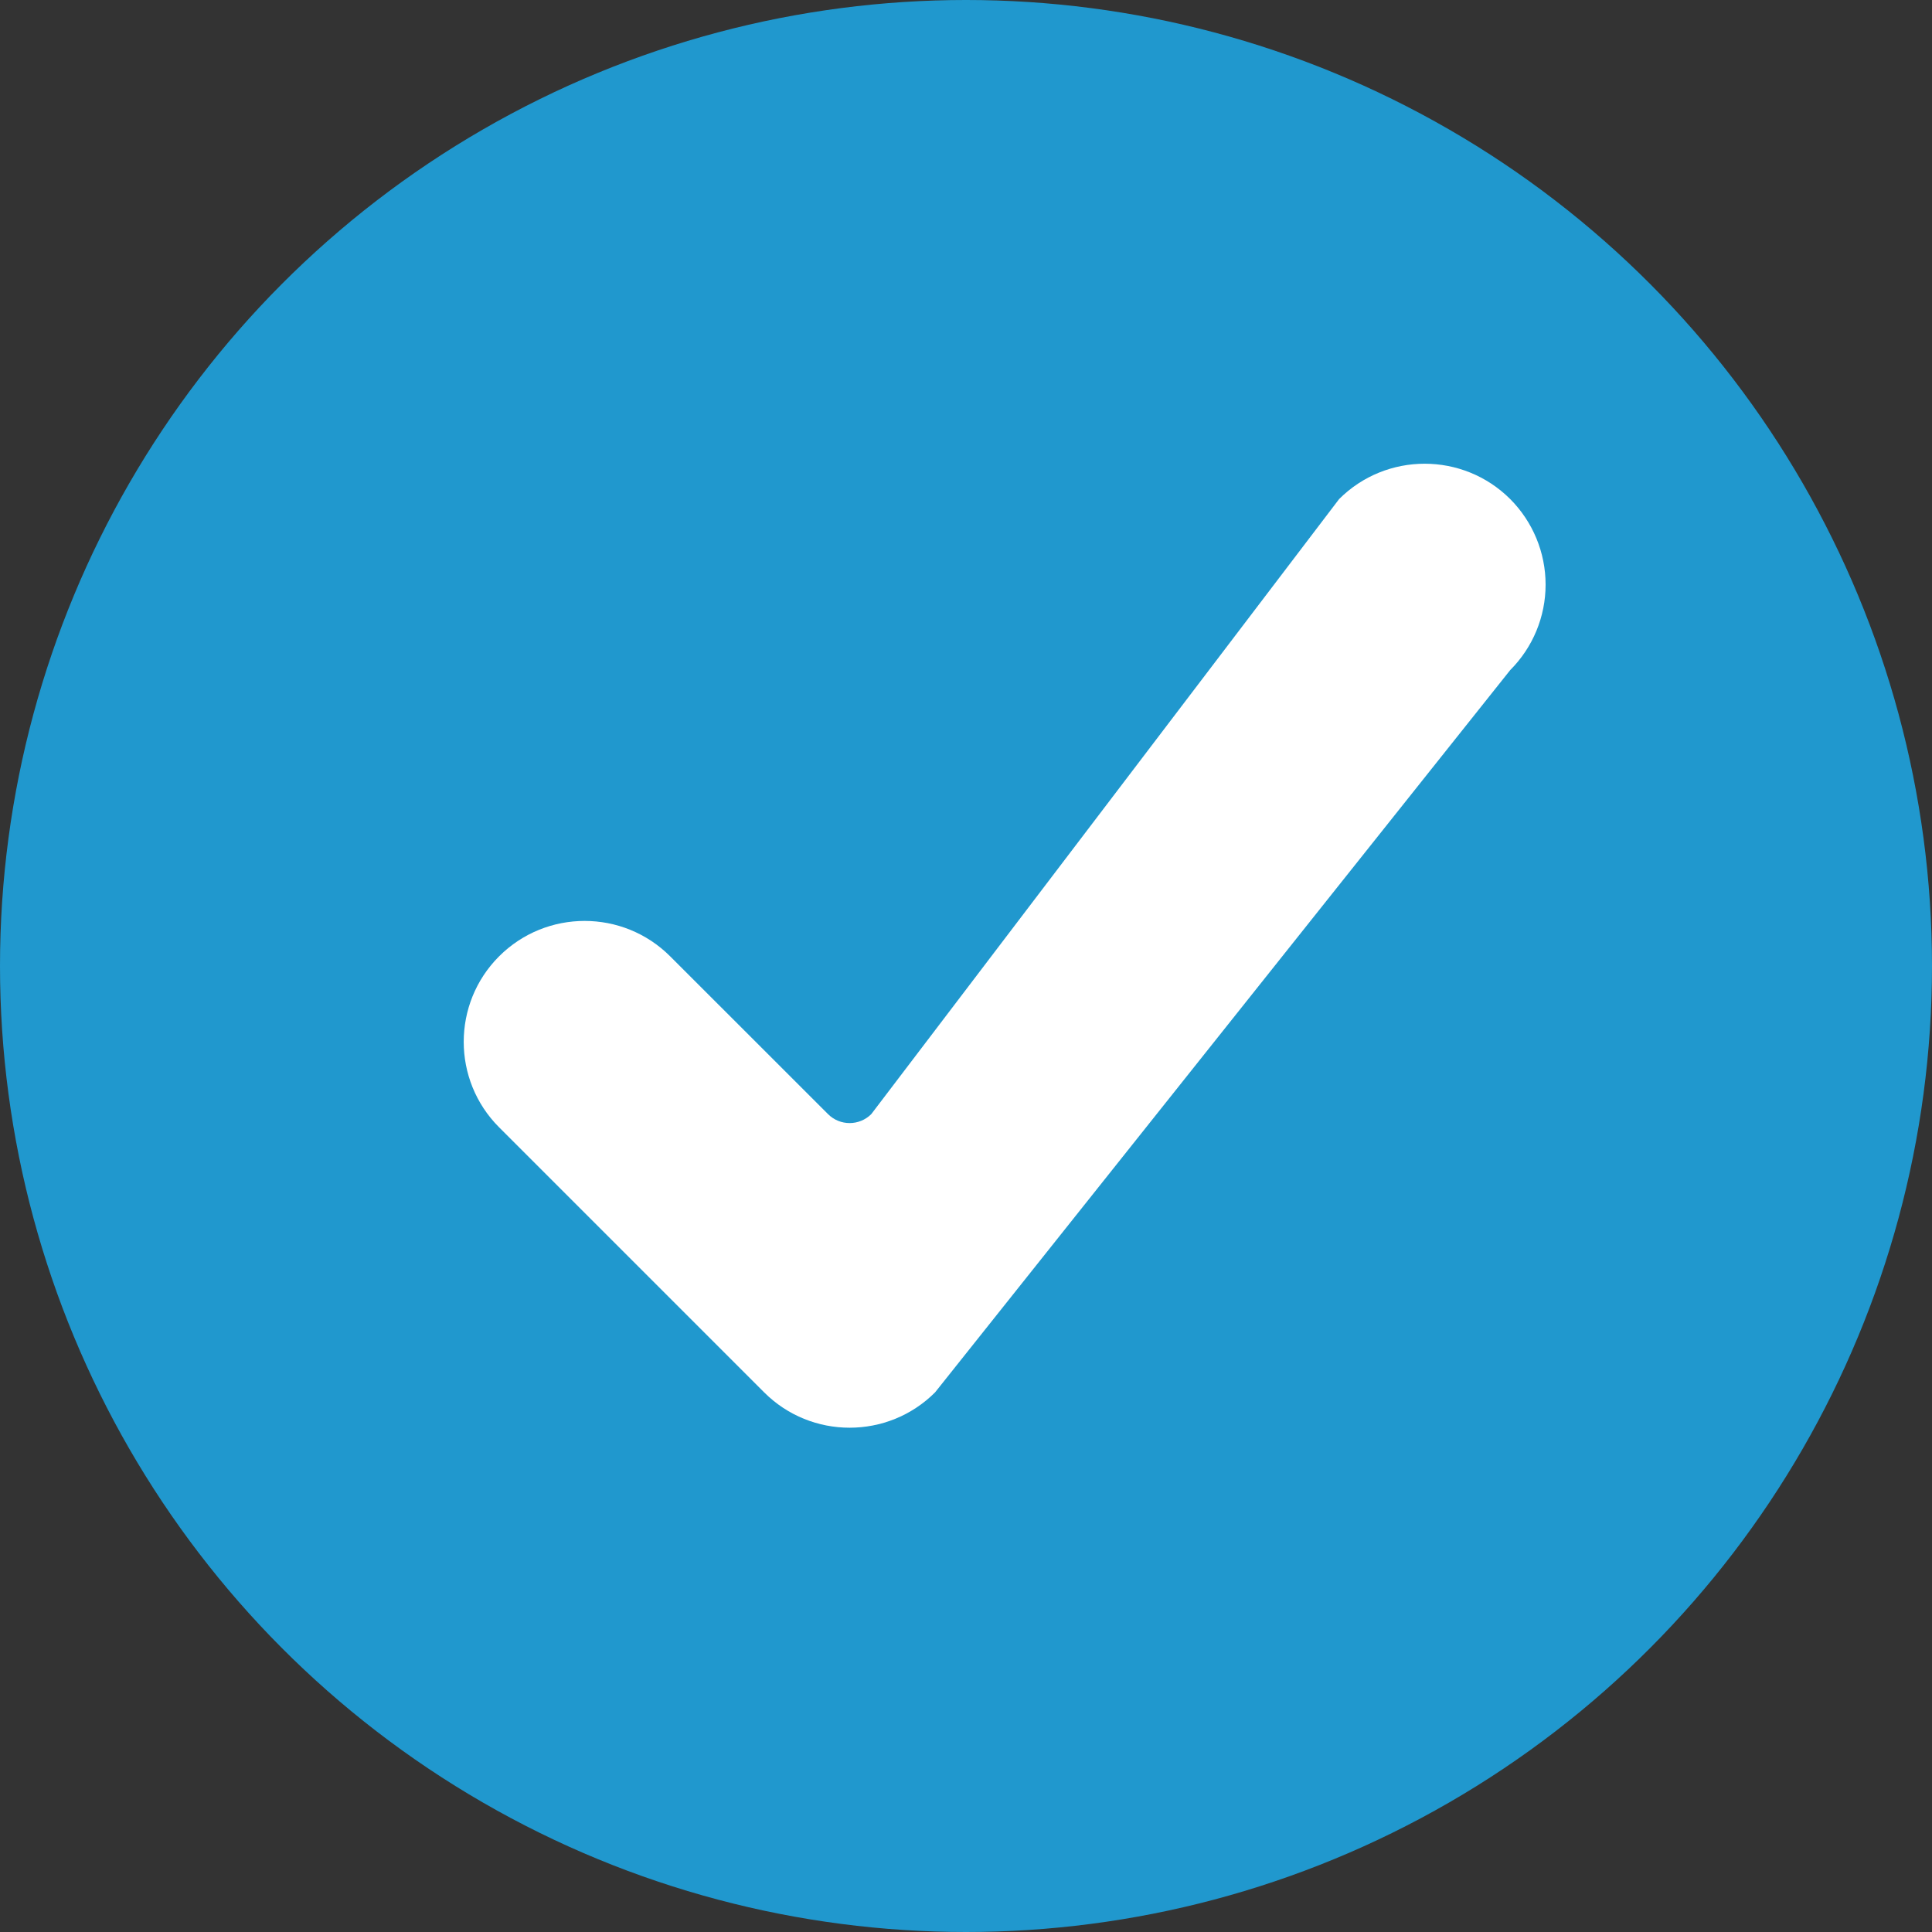
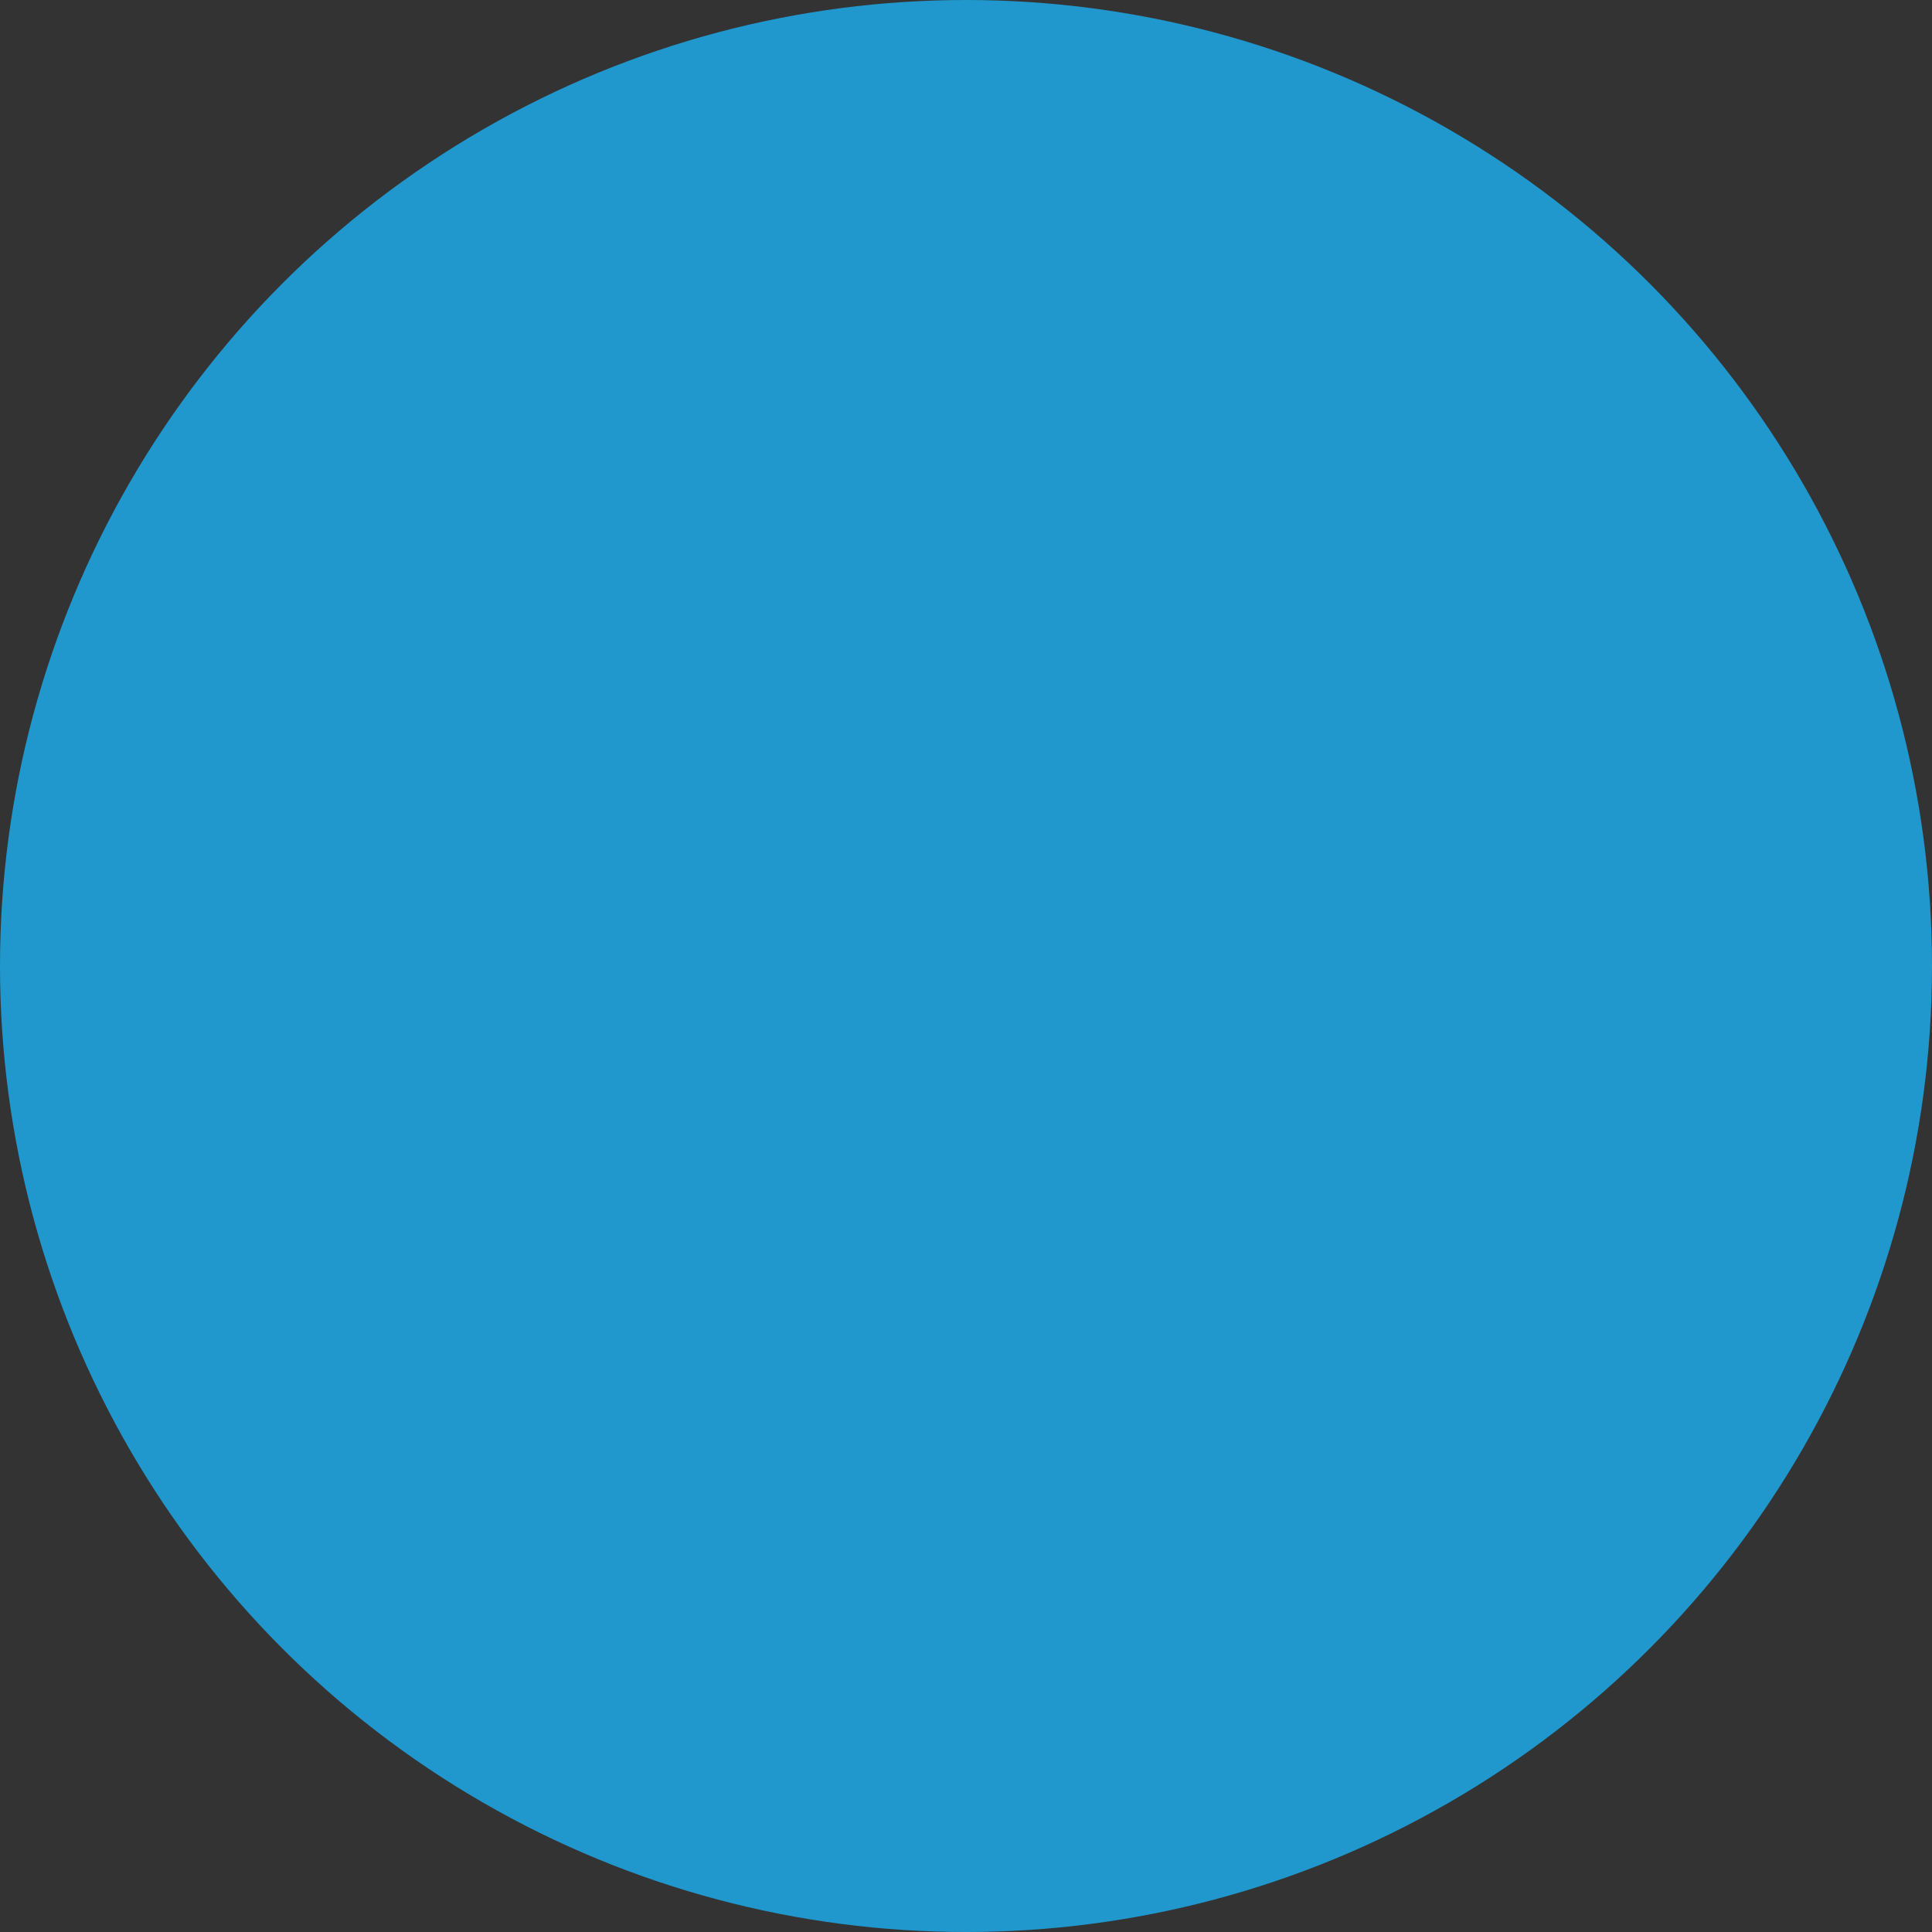
<svg xmlns="http://www.w3.org/2000/svg" width="25" height="25" viewBox="0 0 25 25">
  <rect x="0" y="0" width="25" height="25" fill="#333333" stroke="none" />
  <g fill="none" fill-rule="evenodd">
    <circle cx="12.5" cy="12.5" r="12.5" fill="#2098CE" />
-     <path fill="#FFF" d="M12.1 18.017c-.61.61-1.602.61-2.212 0l-3.43-3.43c-.61-.61-.61-1.602 0-2.212.611-.611 1.603-.611 2.214 0l2.043 2.042c.154.154.404.154.559 0l6.054-7.959c.611-.61 1.603-.61 2.214 0 .293.294.458.692.458 1.107 0 .415-.165.813-.458 1.106L12.1 18.017z" />
  </g>
</svg>